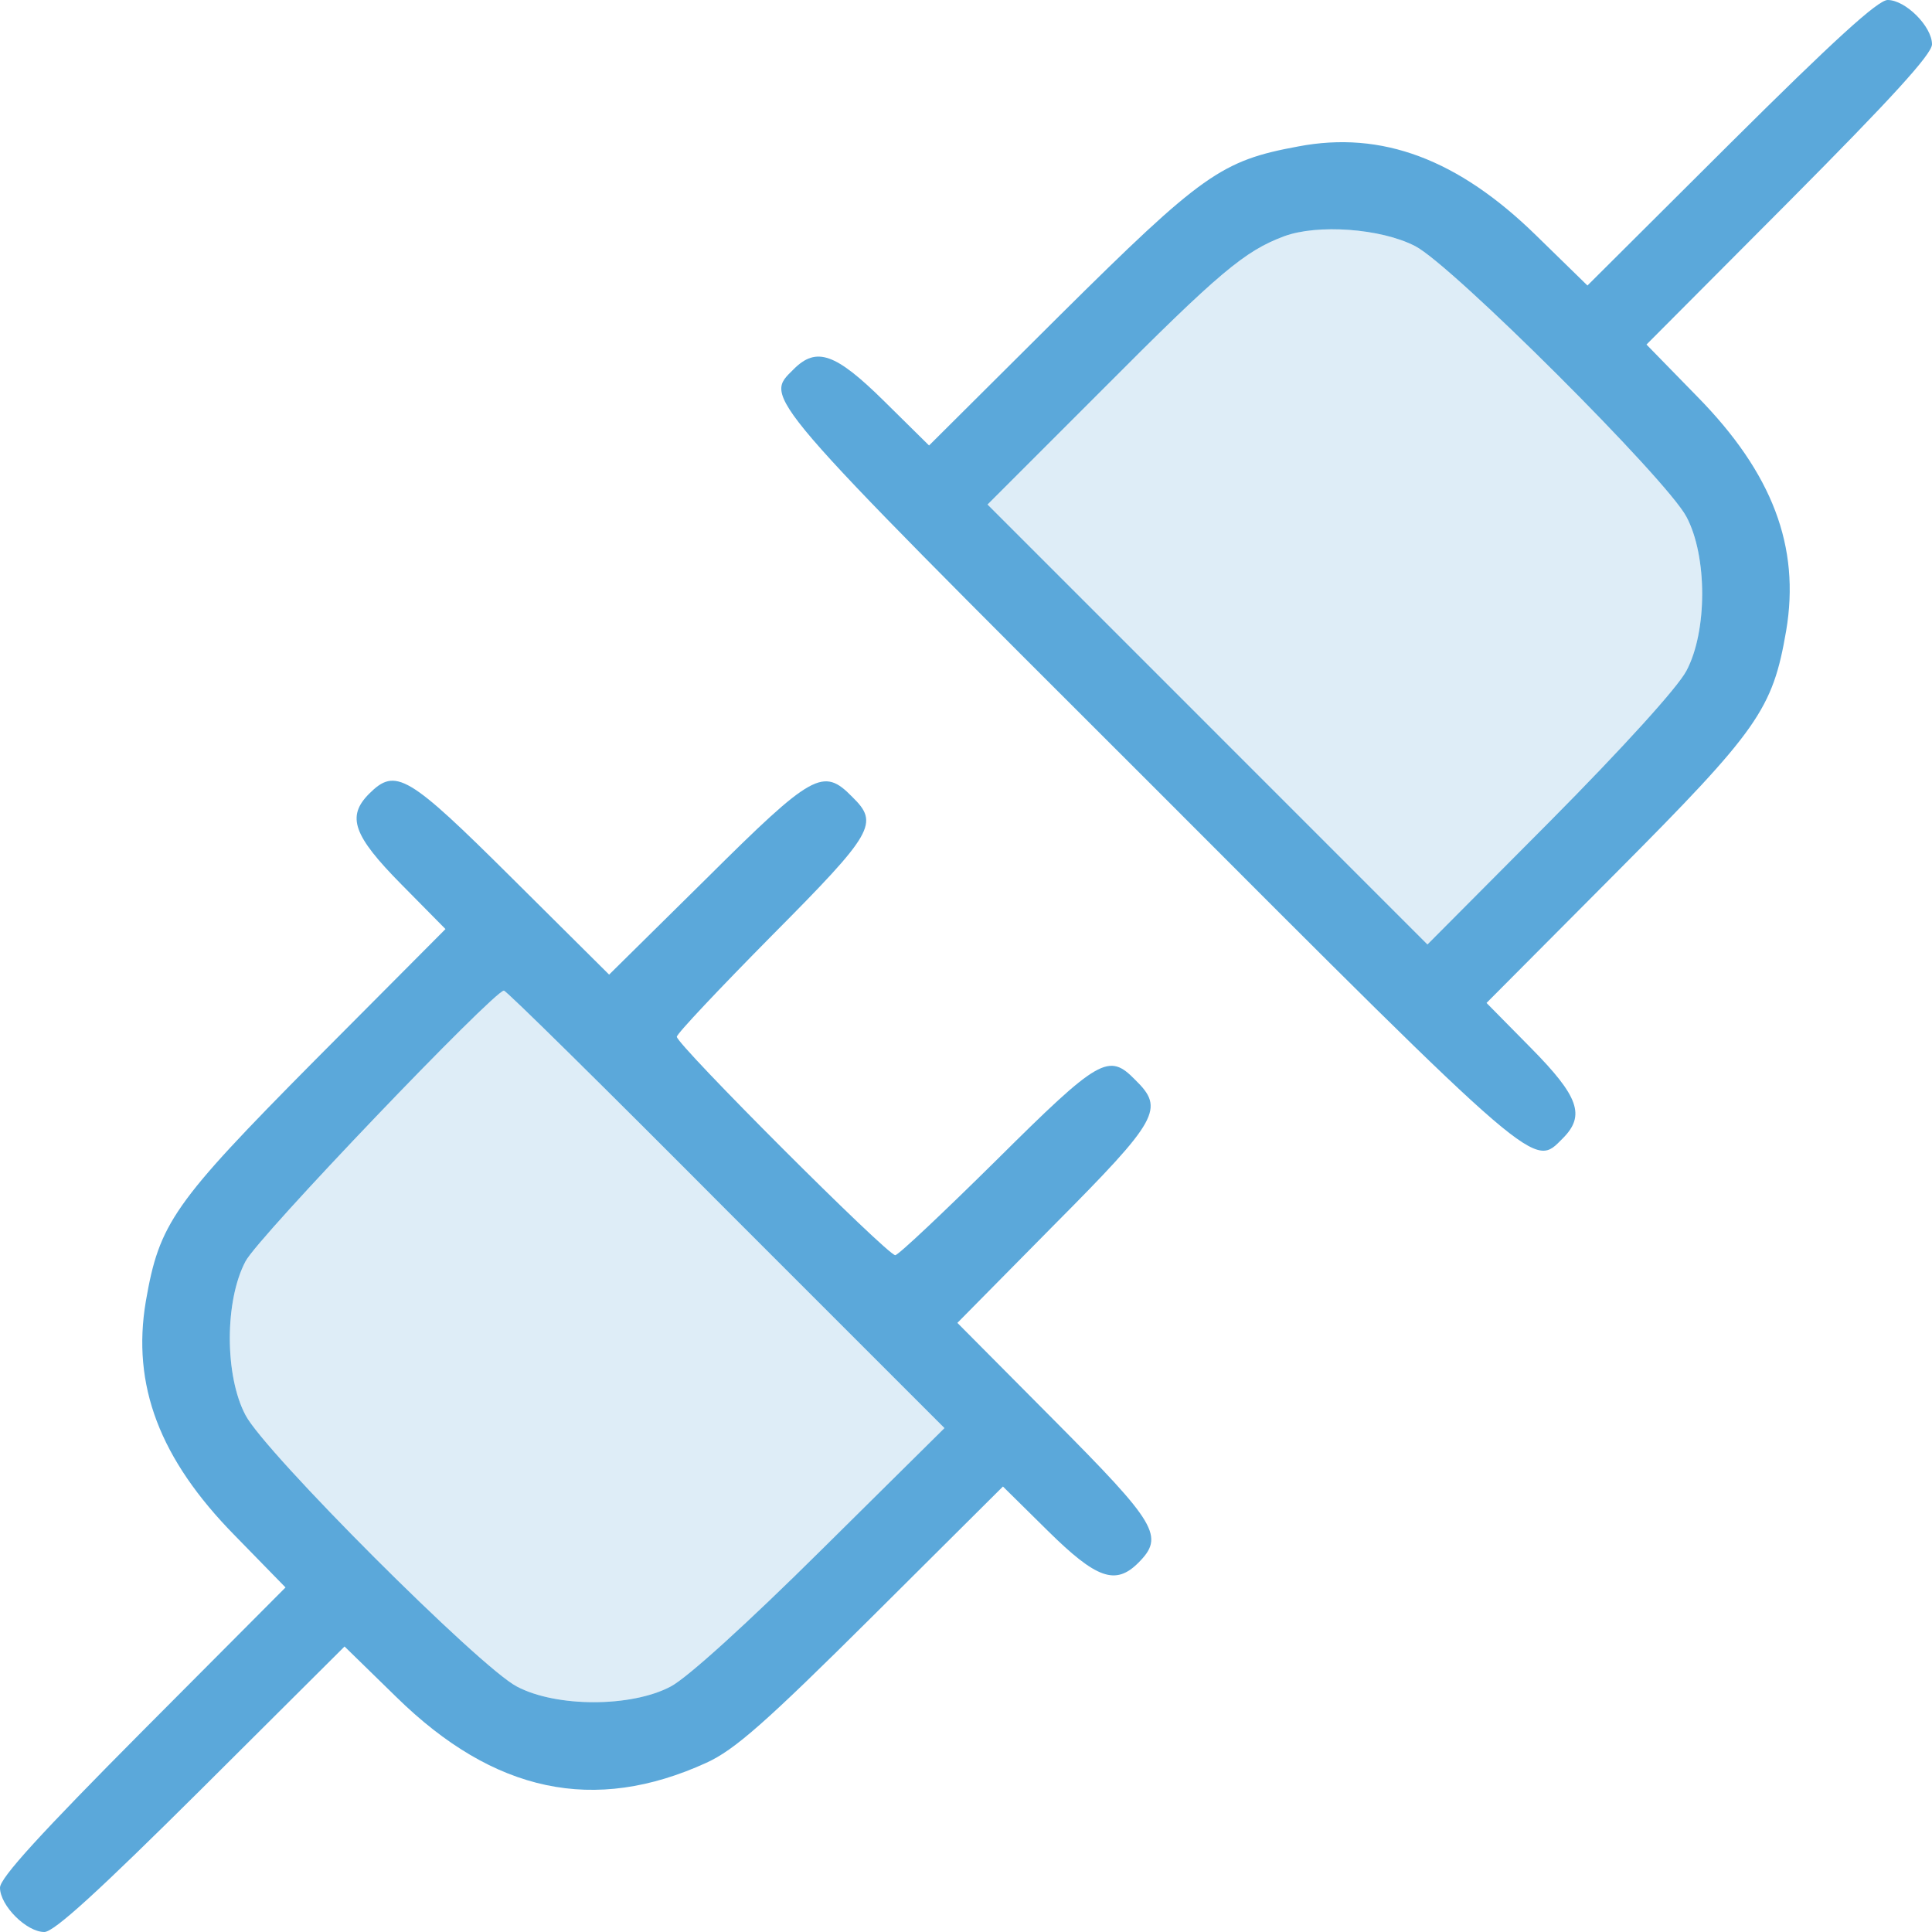
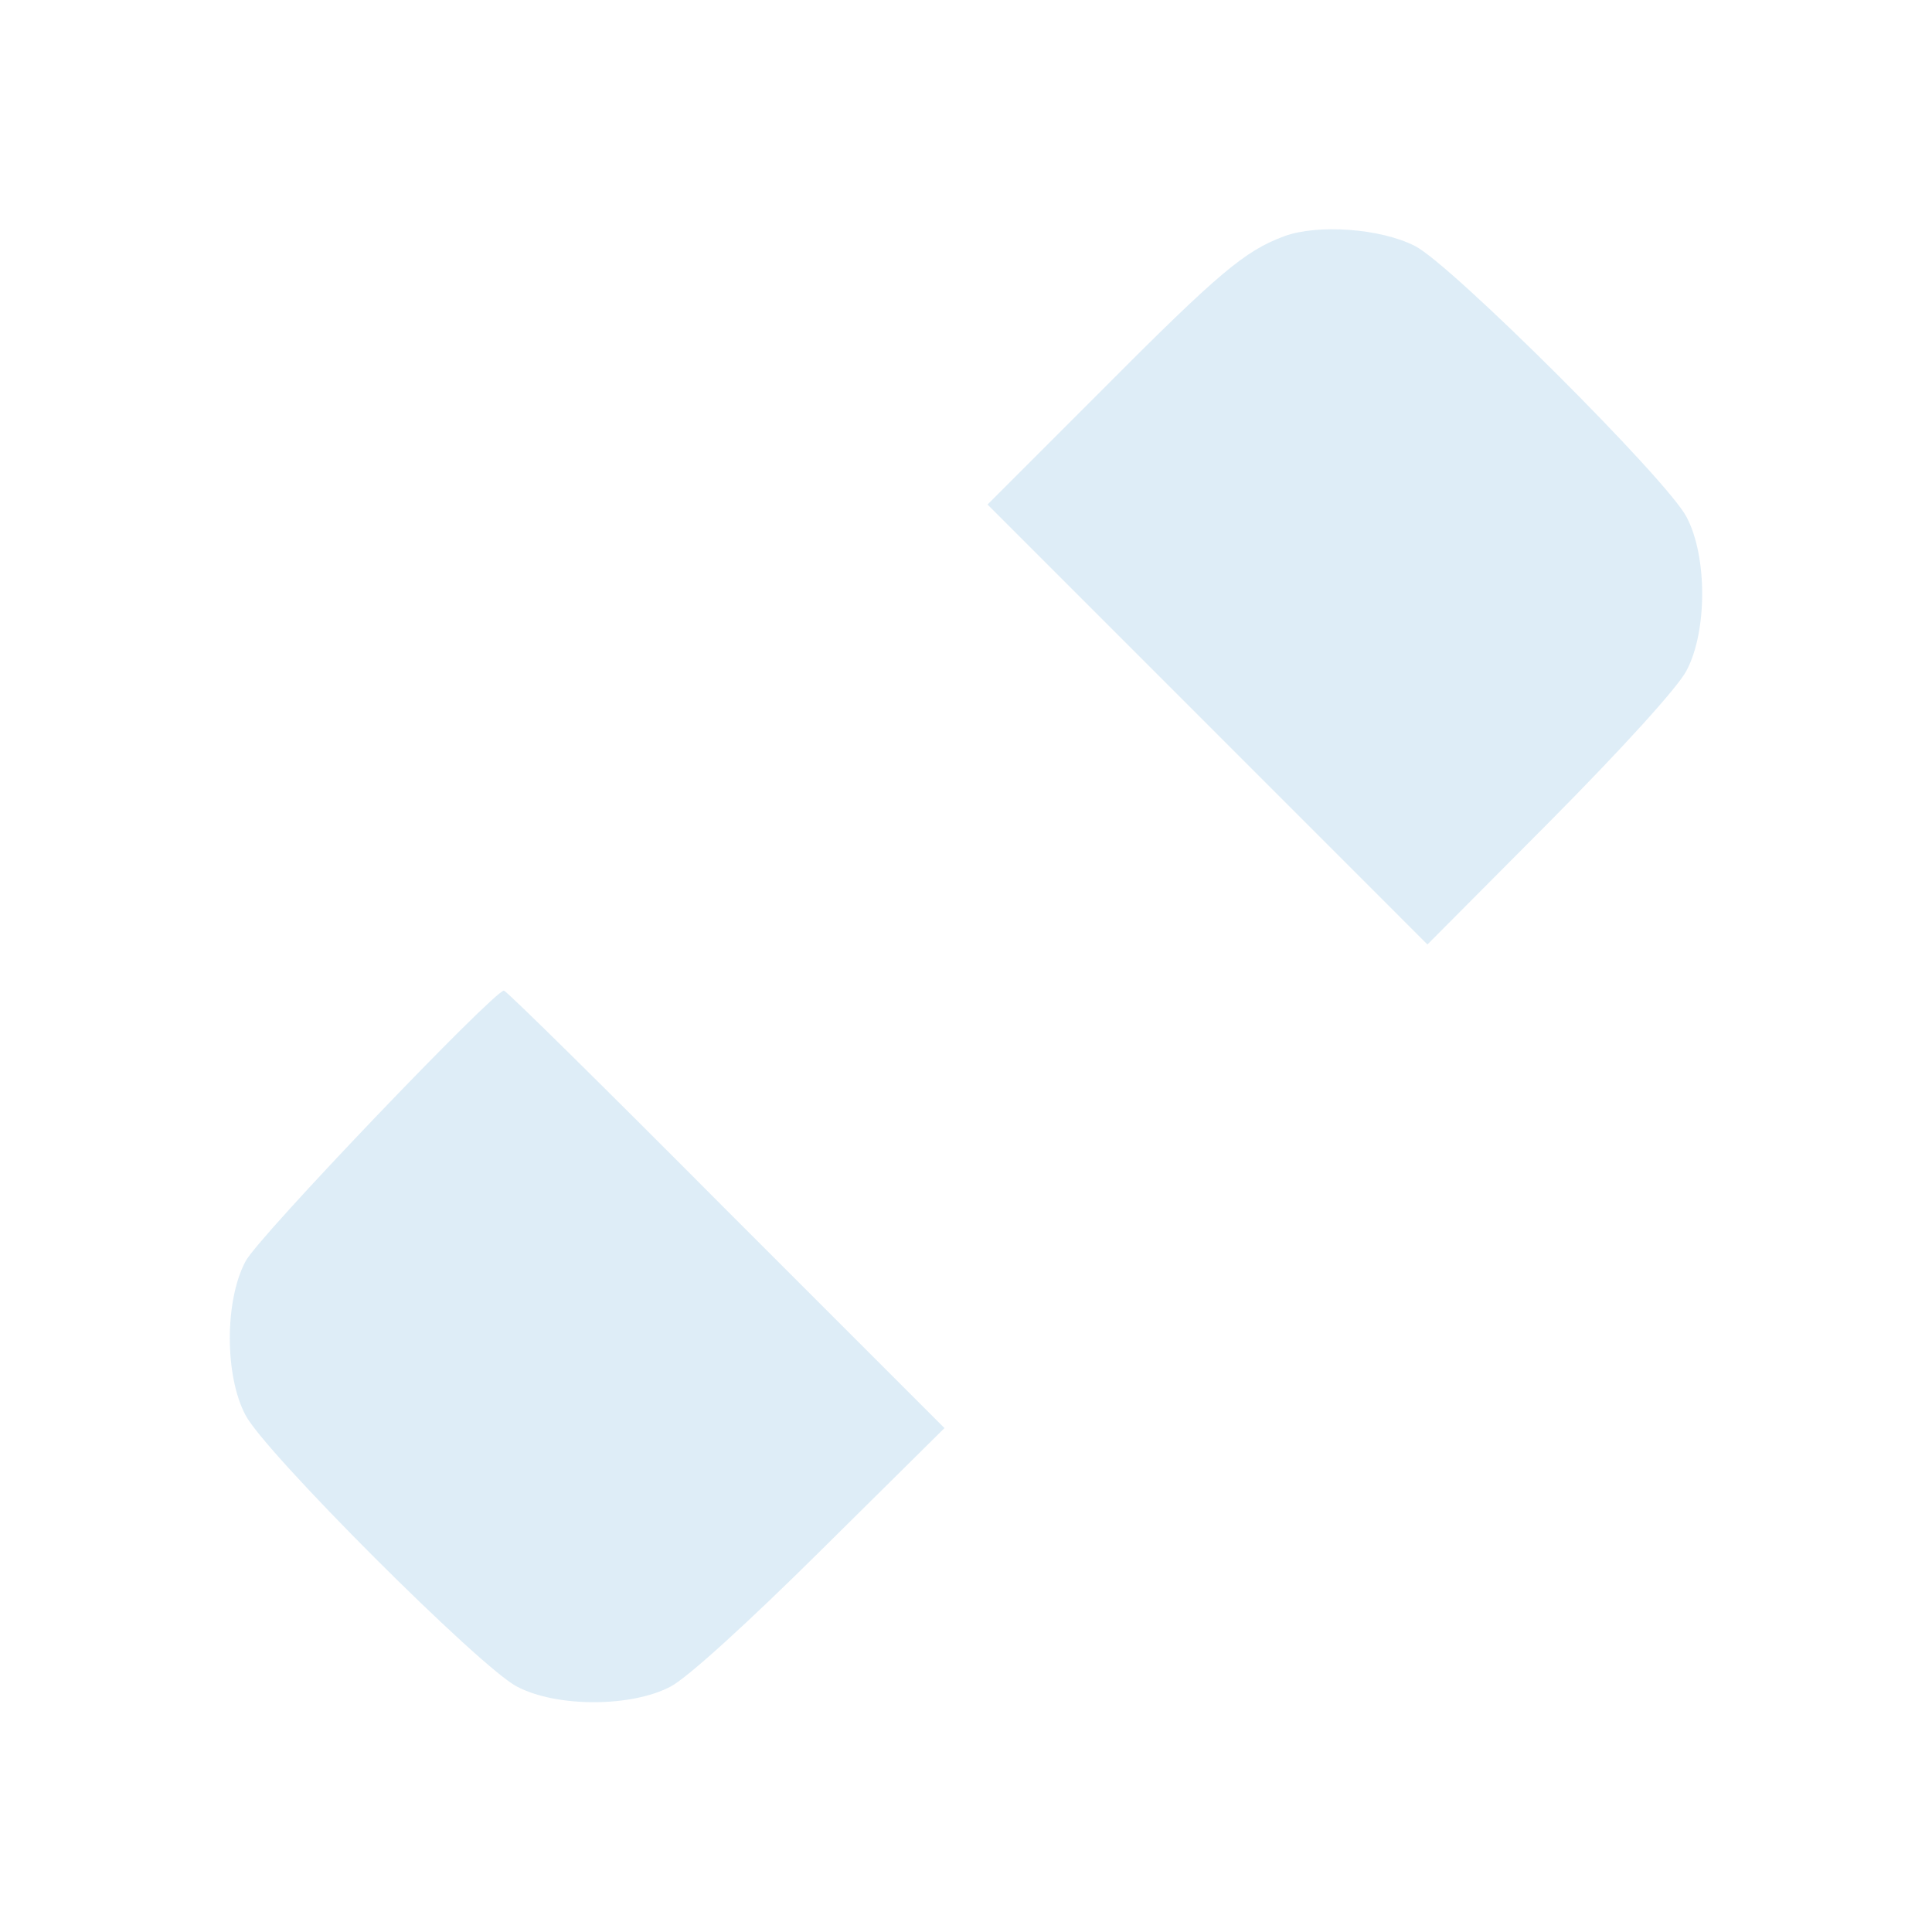
<svg xmlns="http://www.w3.org/2000/svg" width="50" height="50" viewBox="0 0 50 50" fill="none">
-   <path d="M44.793 3.694L41.083 7.389L39.745 6.083C37.739 4.124 35.764 3.376 33.598 3.79C31.608 4.156 31.114 4.506 27.436 8.153L24.044 11.529L22.882 10.382C21.624 9.14 21.13 8.965 20.541 9.554C19.777 10.319 19.554 10.08 29.745 20.255C39.92 30.446 39.681 30.223 40.446 29.459C41.035 28.869 40.86 28.376 39.617 27.118L38.471 25.956L41.831 22.58C45.509 18.885 45.876 18.36 46.226 16.322C46.592 14.156 45.876 12.245 43.917 10.255L42.611 8.917L46.306 5.207C48.933 2.564 50 1.401 50 1.147C50 0.685 49.315 2.67029e-05 48.853 2.67029e-05C48.599 2.67029e-05 47.436 1.067 44.793 3.694ZM36.624 6.369C37.563 6.847 43.137 12.405 43.646 13.376C44.188 14.395 44.188 16.338 43.646 17.357C43.423 17.787 41.99 19.363 40.111 21.258L36.942 24.443L31.258 18.758L25.557 13.057L28.503 10.111C31.56 7.038 32.213 6.497 33.232 6.115C34.092 5.796 35.732 5.908 36.624 6.369Z" fill="#5BA8DA" />
  <path d="M36.624 6.369C37.563 6.847 43.137 12.405 43.646 13.376C44.188 14.395 44.188 16.338 43.646 17.357C43.423 17.787 41.99 19.363 40.111 21.258L36.942 24.443L31.258 18.758L25.557 13.057L28.503 10.111C31.56 7.038 32.213 6.497 33.232 6.115C34.092 5.796 35.732 5.908 36.624 6.369Z" fill="#5BA8DA" fill-opacity="0.2" />
-   <path d="M9.554 20.541C8.965 21.131 9.14 21.624 10.382 22.882L11.529 24.044L8.153 27.436C4.475 31.146 4.124 31.656 3.774 33.678C3.408 35.844 4.124 37.755 6.083 39.745L7.389 41.083L3.694 44.793C1.067 47.436 0 48.599 0 48.853C0 49.315 0.685 50 1.147 50C1.401 50 2.564 48.933 5.207 46.306L8.917 42.611L10.255 43.917C12.787 46.401 15.382 46.943 18.28 45.621C19.013 45.287 19.809 44.586 22.58 41.831L25.956 38.471L27.118 39.618C28.376 40.86 28.869 41.035 29.459 40.446C30.143 39.761 29.952 39.443 27.277 36.752L24.777 34.236L27.277 31.704C30 28.965 30.143 28.694 29.379 27.946C28.694 27.245 28.456 27.373 25.796 30.016C24.427 31.369 23.248 32.484 23.169 32.484C22.962 32.484 17.516 27.038 17.516 26.831C17.516 26.752 18.631 25.573 19.984 24.204C22.627 21.544 22.755 21.306 22.054 20.621C21.306 19.857 21.035 20 18.296 22.723L15.764 25.223L13.248 22.723C10.557 20.048 10.239 19.857 9.554 20.541ZM18.79 31.306L24.443 36.959L21.258 40.111C19.363 41.99 17.787 43.424 17.357 43.647C16.338 44.188 14.395 44.188 13.376 43.647C12.42 43.153 6.847 37.58 6.354 36.624C5.812 35.605 5.812 33.662 6.354 32.643C6.672 32.022 12.787 25.637 13.041 25.637C13.105 25.637 15.685 28.185 18.79 31.306Z" fill="#5BA8DA" />
  <path d="M18.79 31.306L24.443 36.959L21.258 40.111C19.363 41.99 17.787 43.424 17.357 43.647C16.338 44.188 14.395 44.188 13.376 43.647C12.42 43.153 6.847 37.58 6.354 36.624C5.812 35.605 5.812 33.662 6.354 32.643C6.672 32.022 12.787 25.637 13.041 25.637C13.105 25.637 15.685 28.185 18.79 31.306Z" fill="#5BA8DA" fill-opacity="0.2" />
</svg>